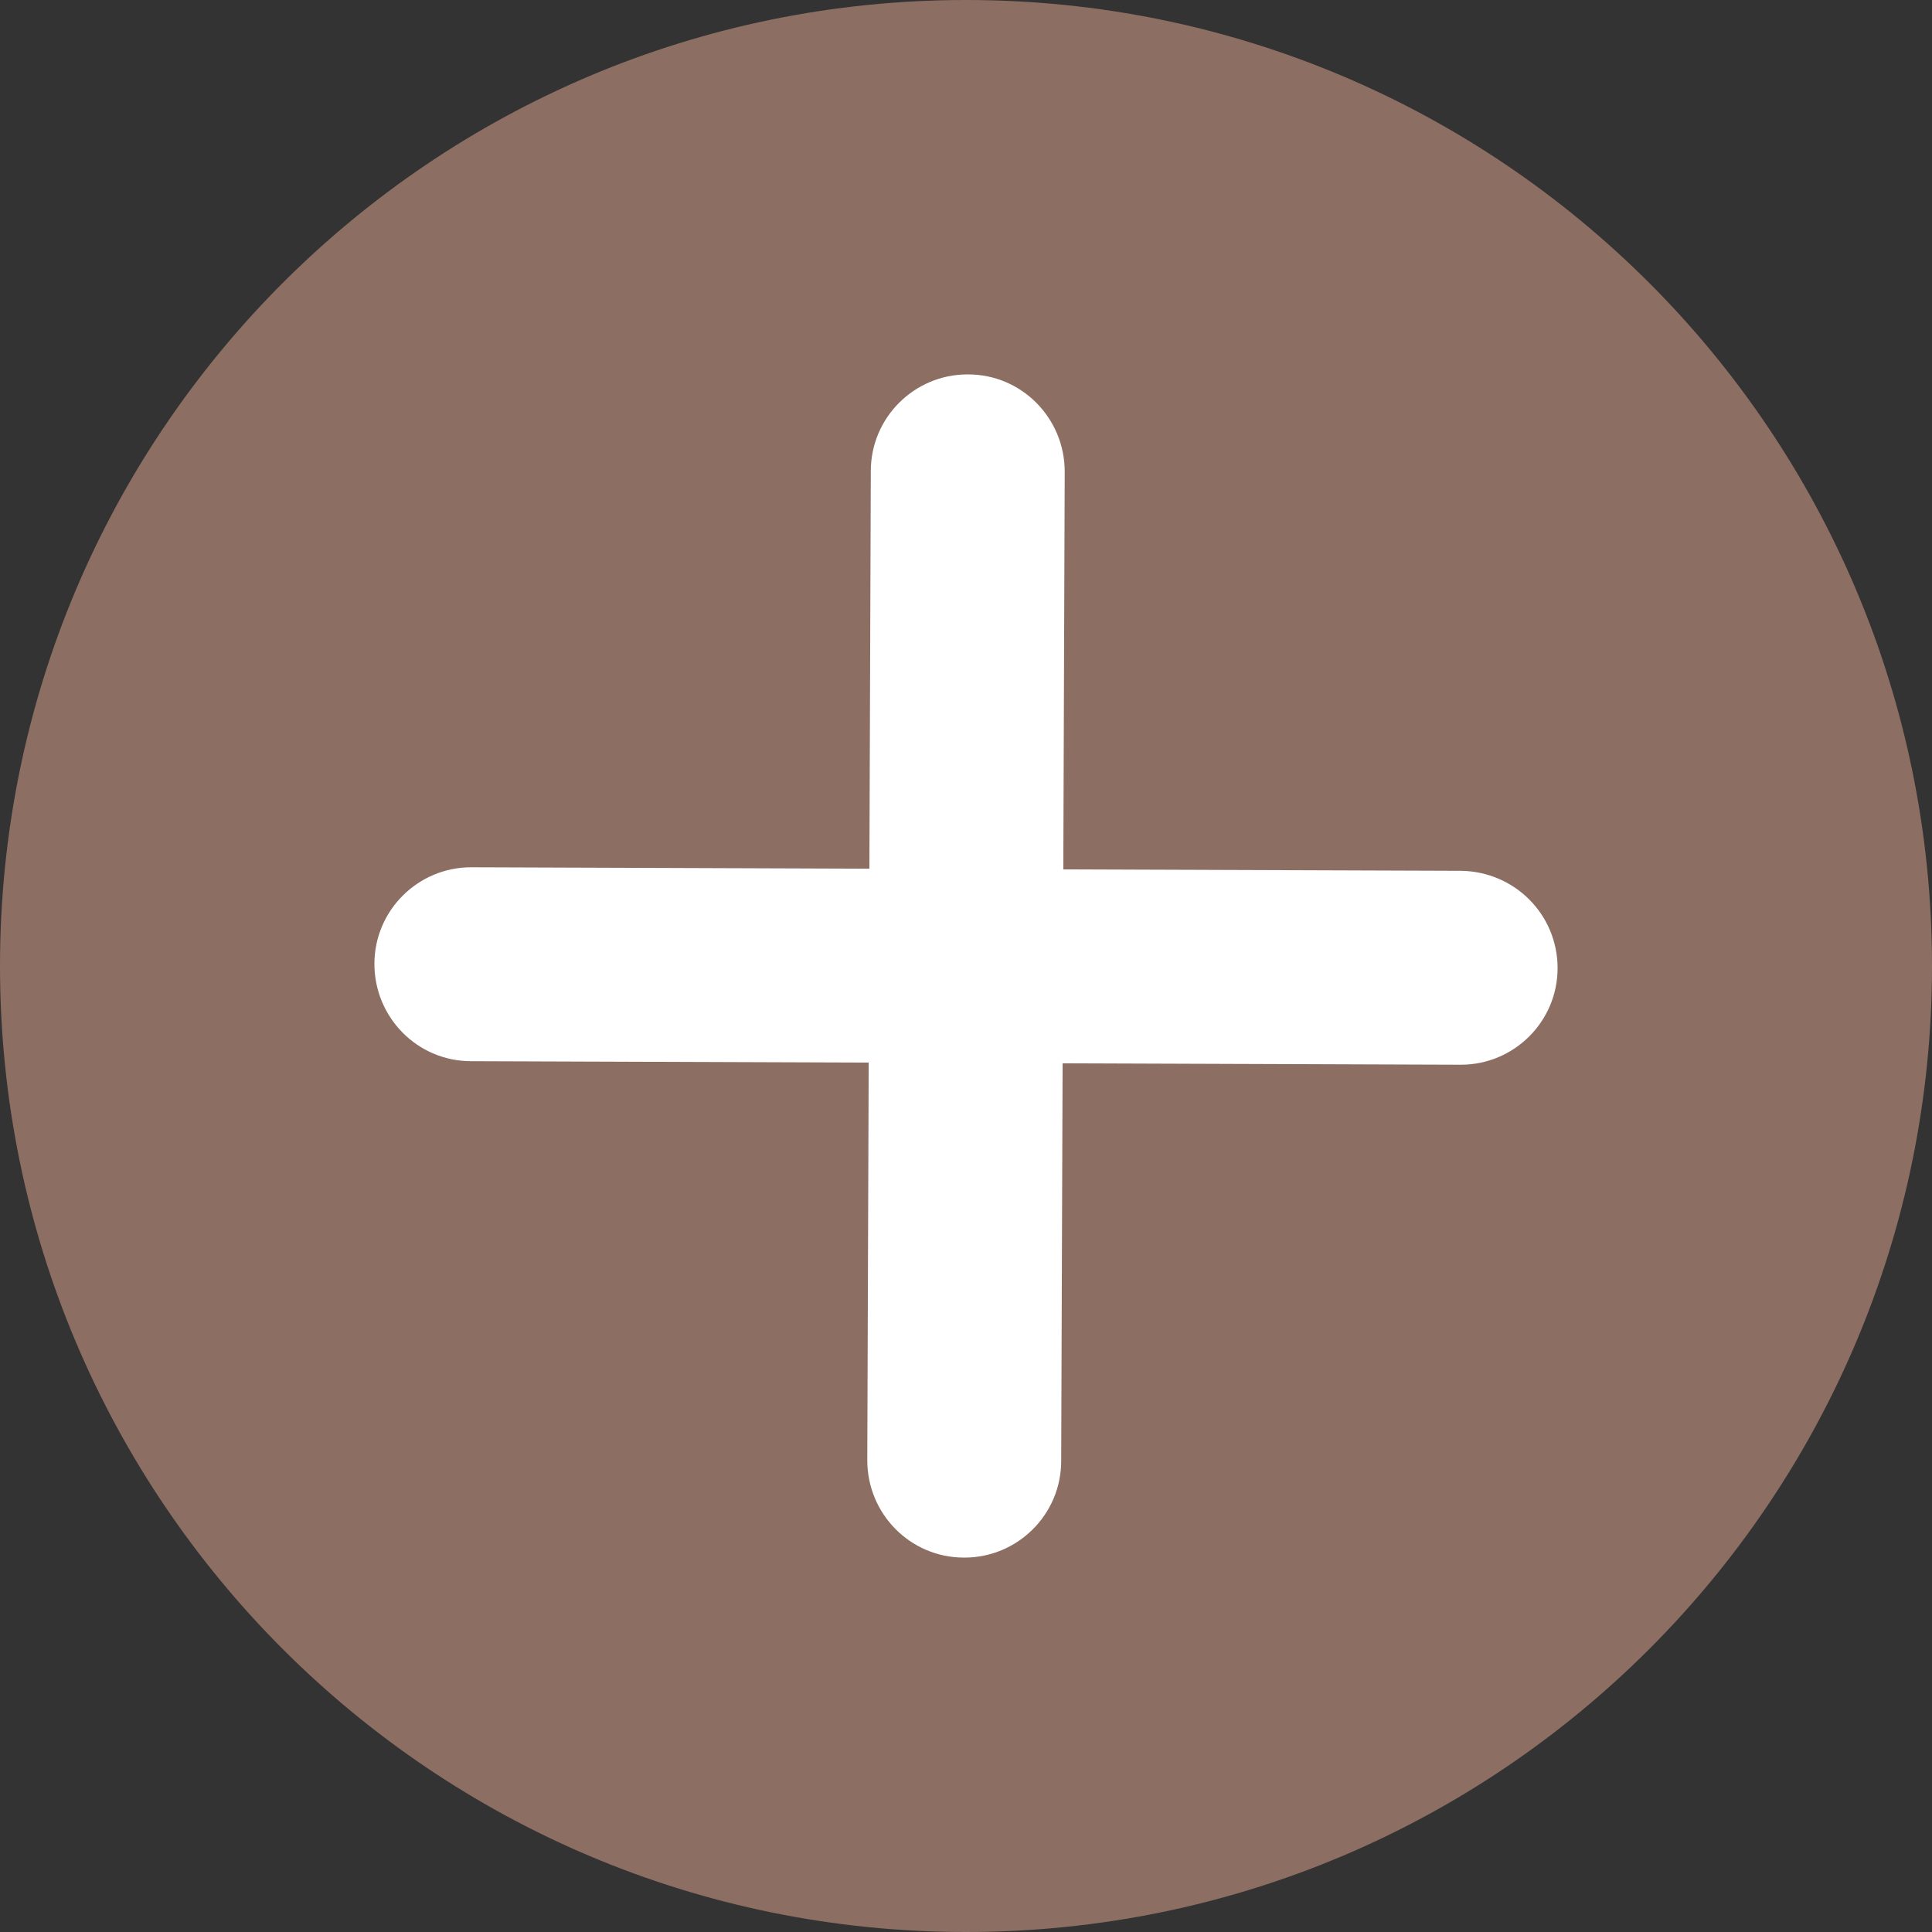
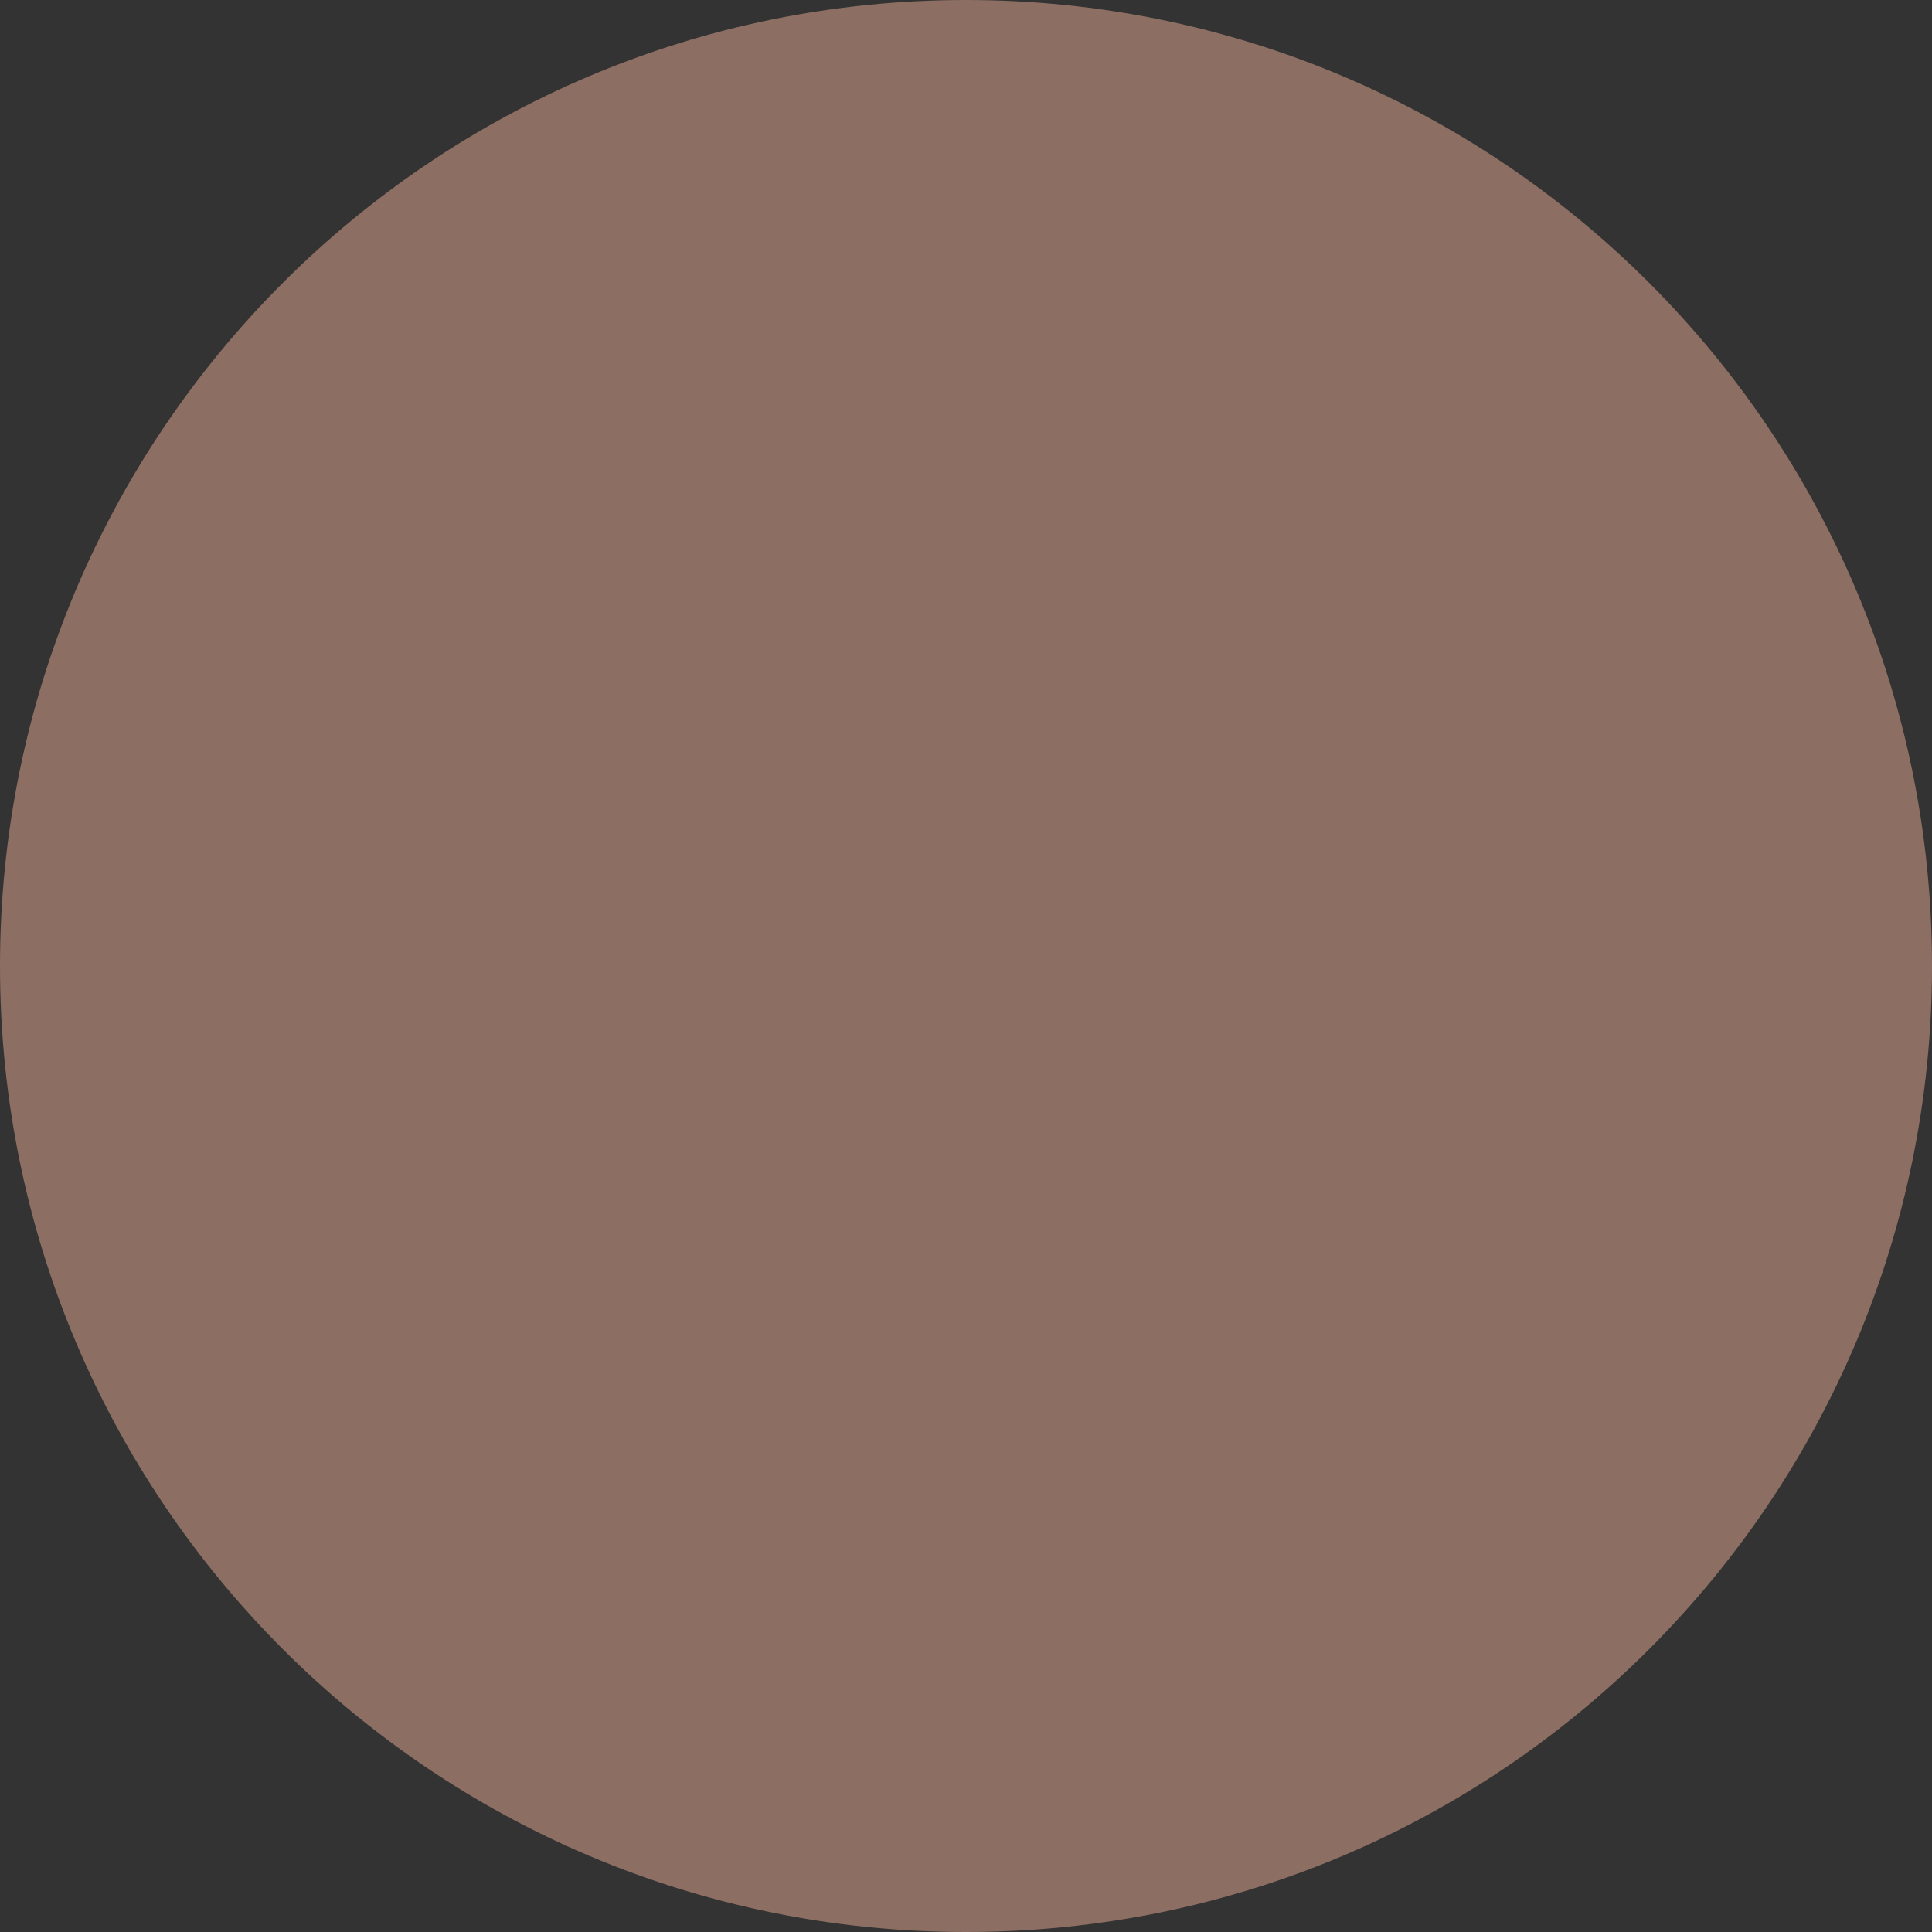
<svg xmlns="http://www.w3.org/2000/svg" fill="#000000" height="274" preserveAspectRatio="xMidYMid meet" version="1" viewBox="0.5 0.0 274.0 274.0" width="274" zoomAndPan="magnify">
  <rect x="0.5" y="0.0" width="274.0" height="274.0" fill="#333333" stroke="none" />
  <g>
    <g id="change1_1">
      <path d="M274.5,137c0,75.7-61.3,137-137,137s-137-61.3-137-137S61.8,0,137.5,0S274.5,61.3,274.5,137z" fill="#8d6e63" />
    </g>
    <g id="change2_1">
-       <path d="M221.4,137.3c0,7.6-6.2,13.7-13.7,13.7h-0.1l-56.4-0.2l-0.2,56.4c0,7.6-6.2,13.7-13.7,13.7h-0.1 c-7.6,0-13.7-6.2-13.7-13.8l0.2-56.4l-56.4-0.2c-7.6,0-13.7-6.2-13.7-13.8c0-7.6,6.2-13.7,13.7-13.7h0.1l56.4,0.2l0.2-56.4 c0-7.6,6.2-13.7,13.7-13.7h0.1c7.6,0,13.7,6.2,13.7,13.8l-0.2,56.4l56.4,0.2C215.3,123.6,221.4,129.7,221.4,137.3z" fill="#ffffff" />
-     </g>
+       </g>
  </g>
</svg>